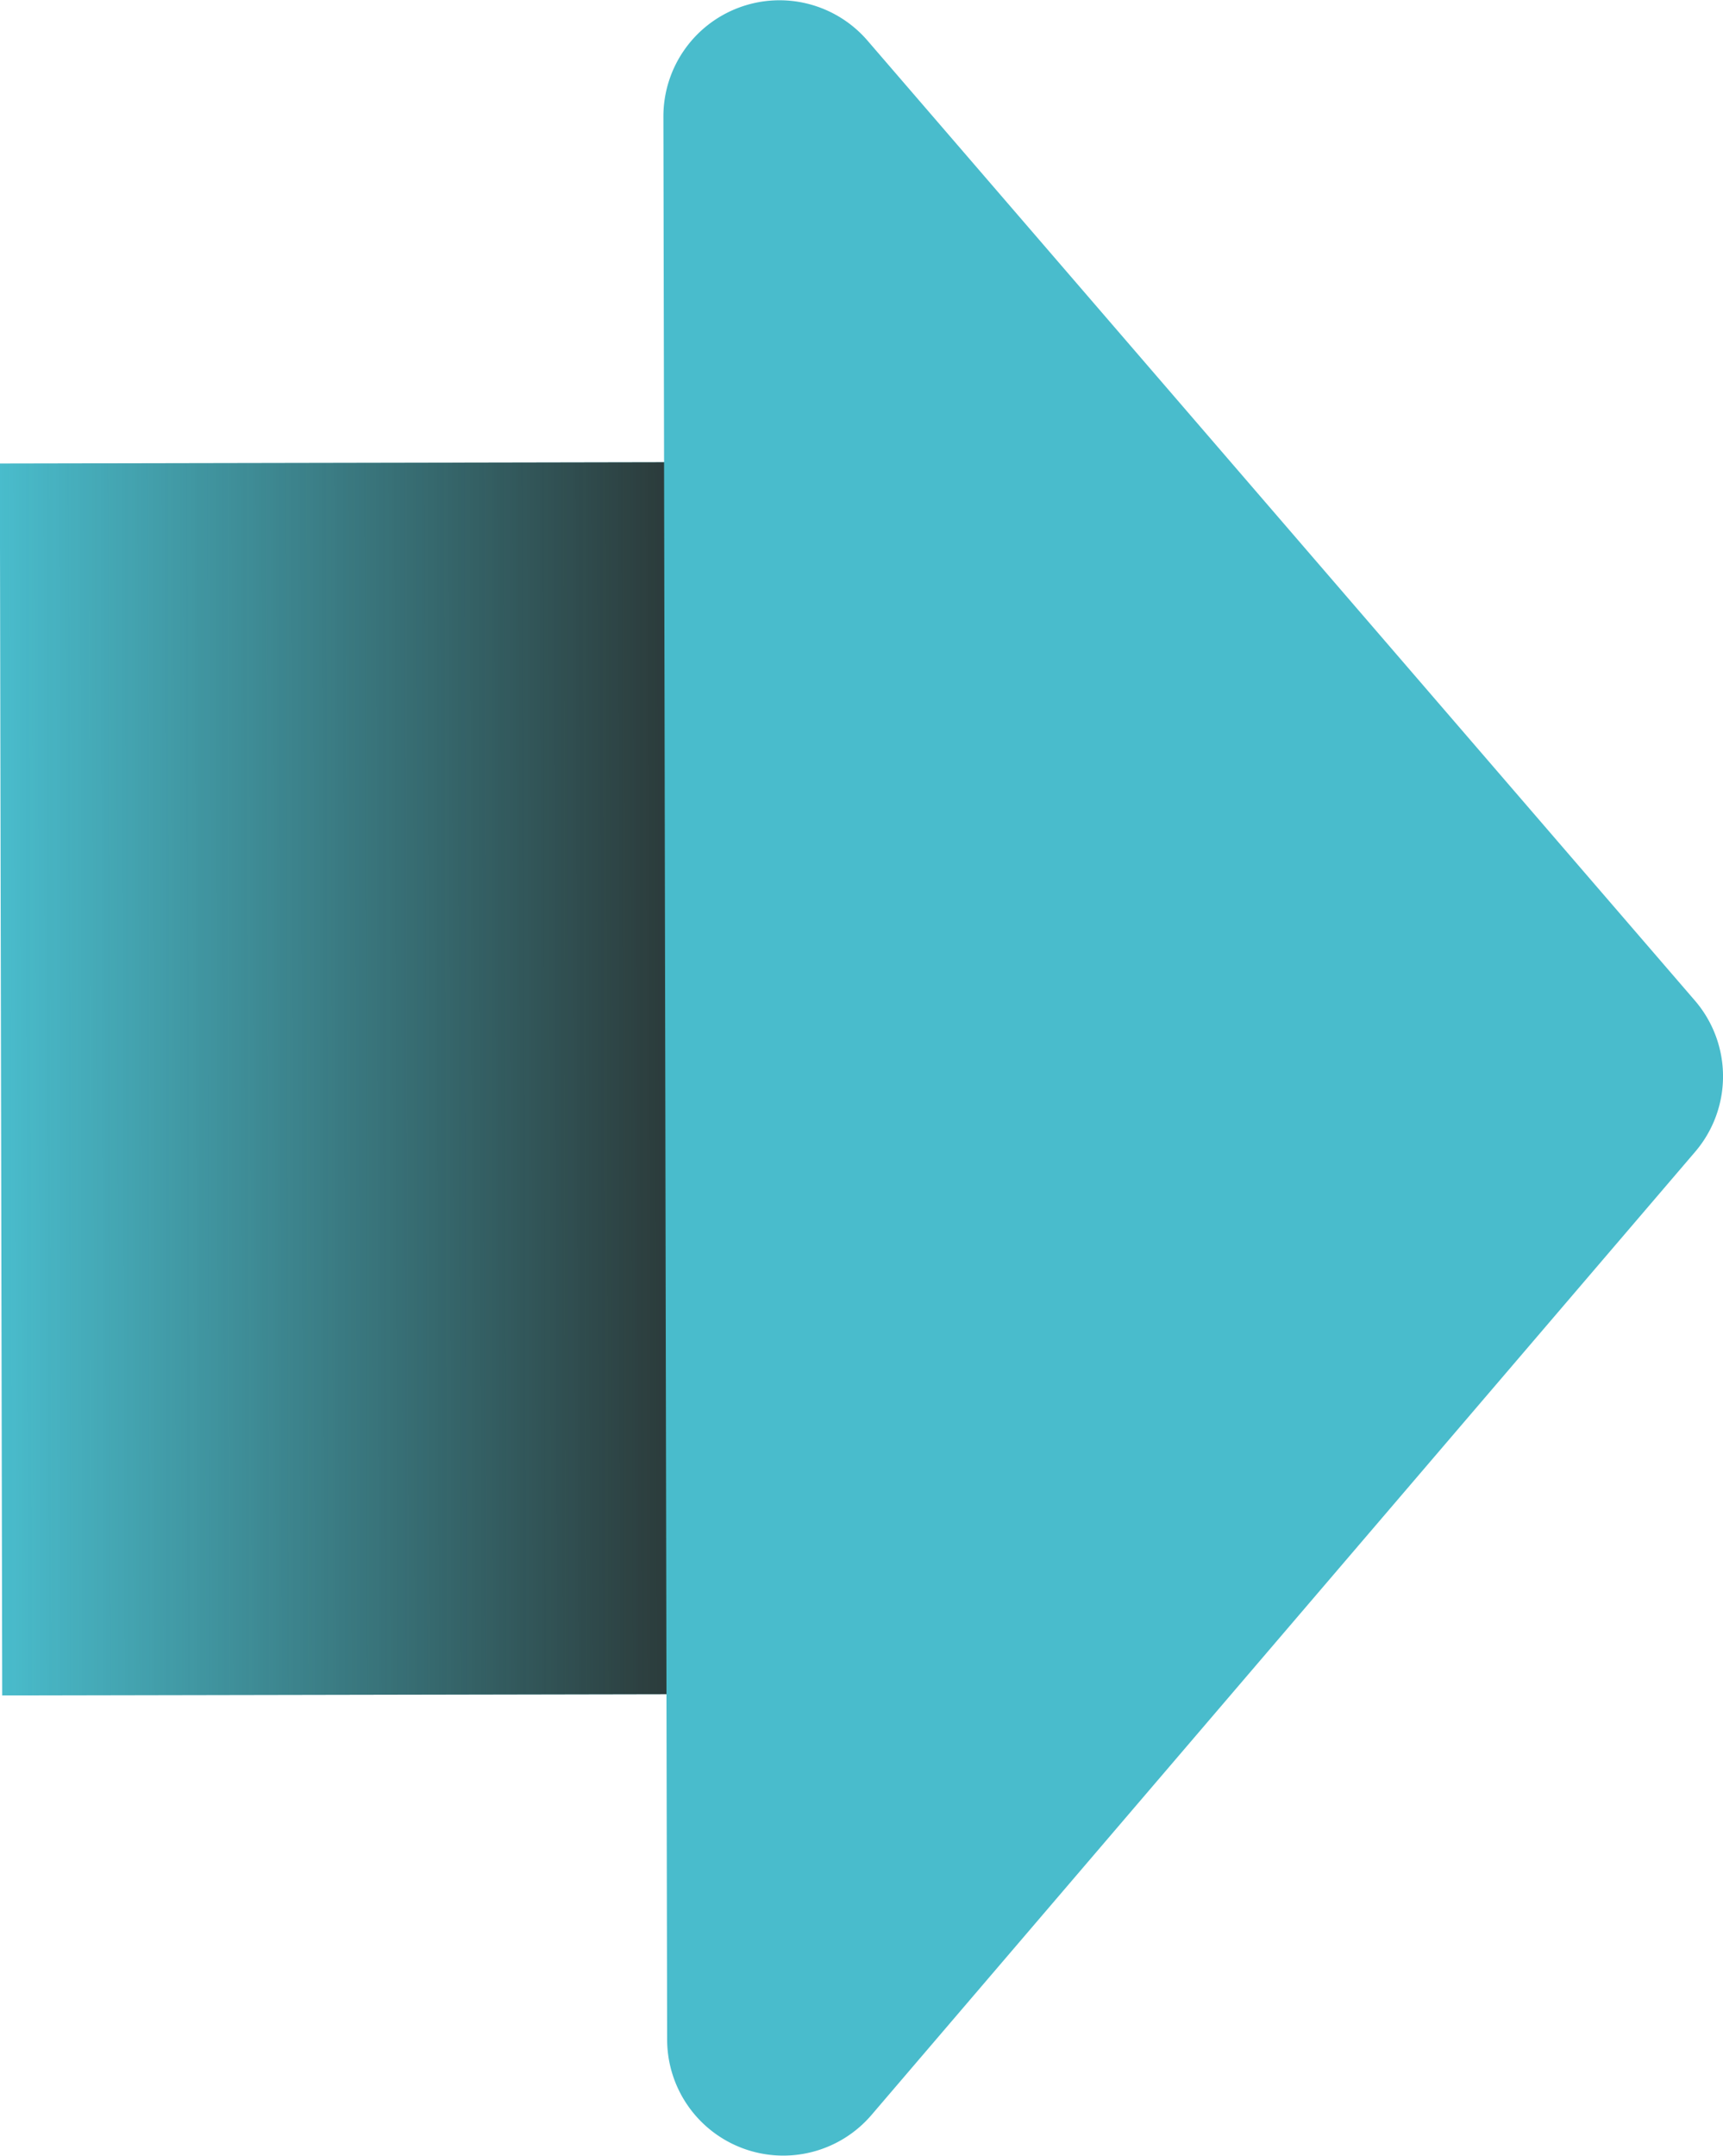
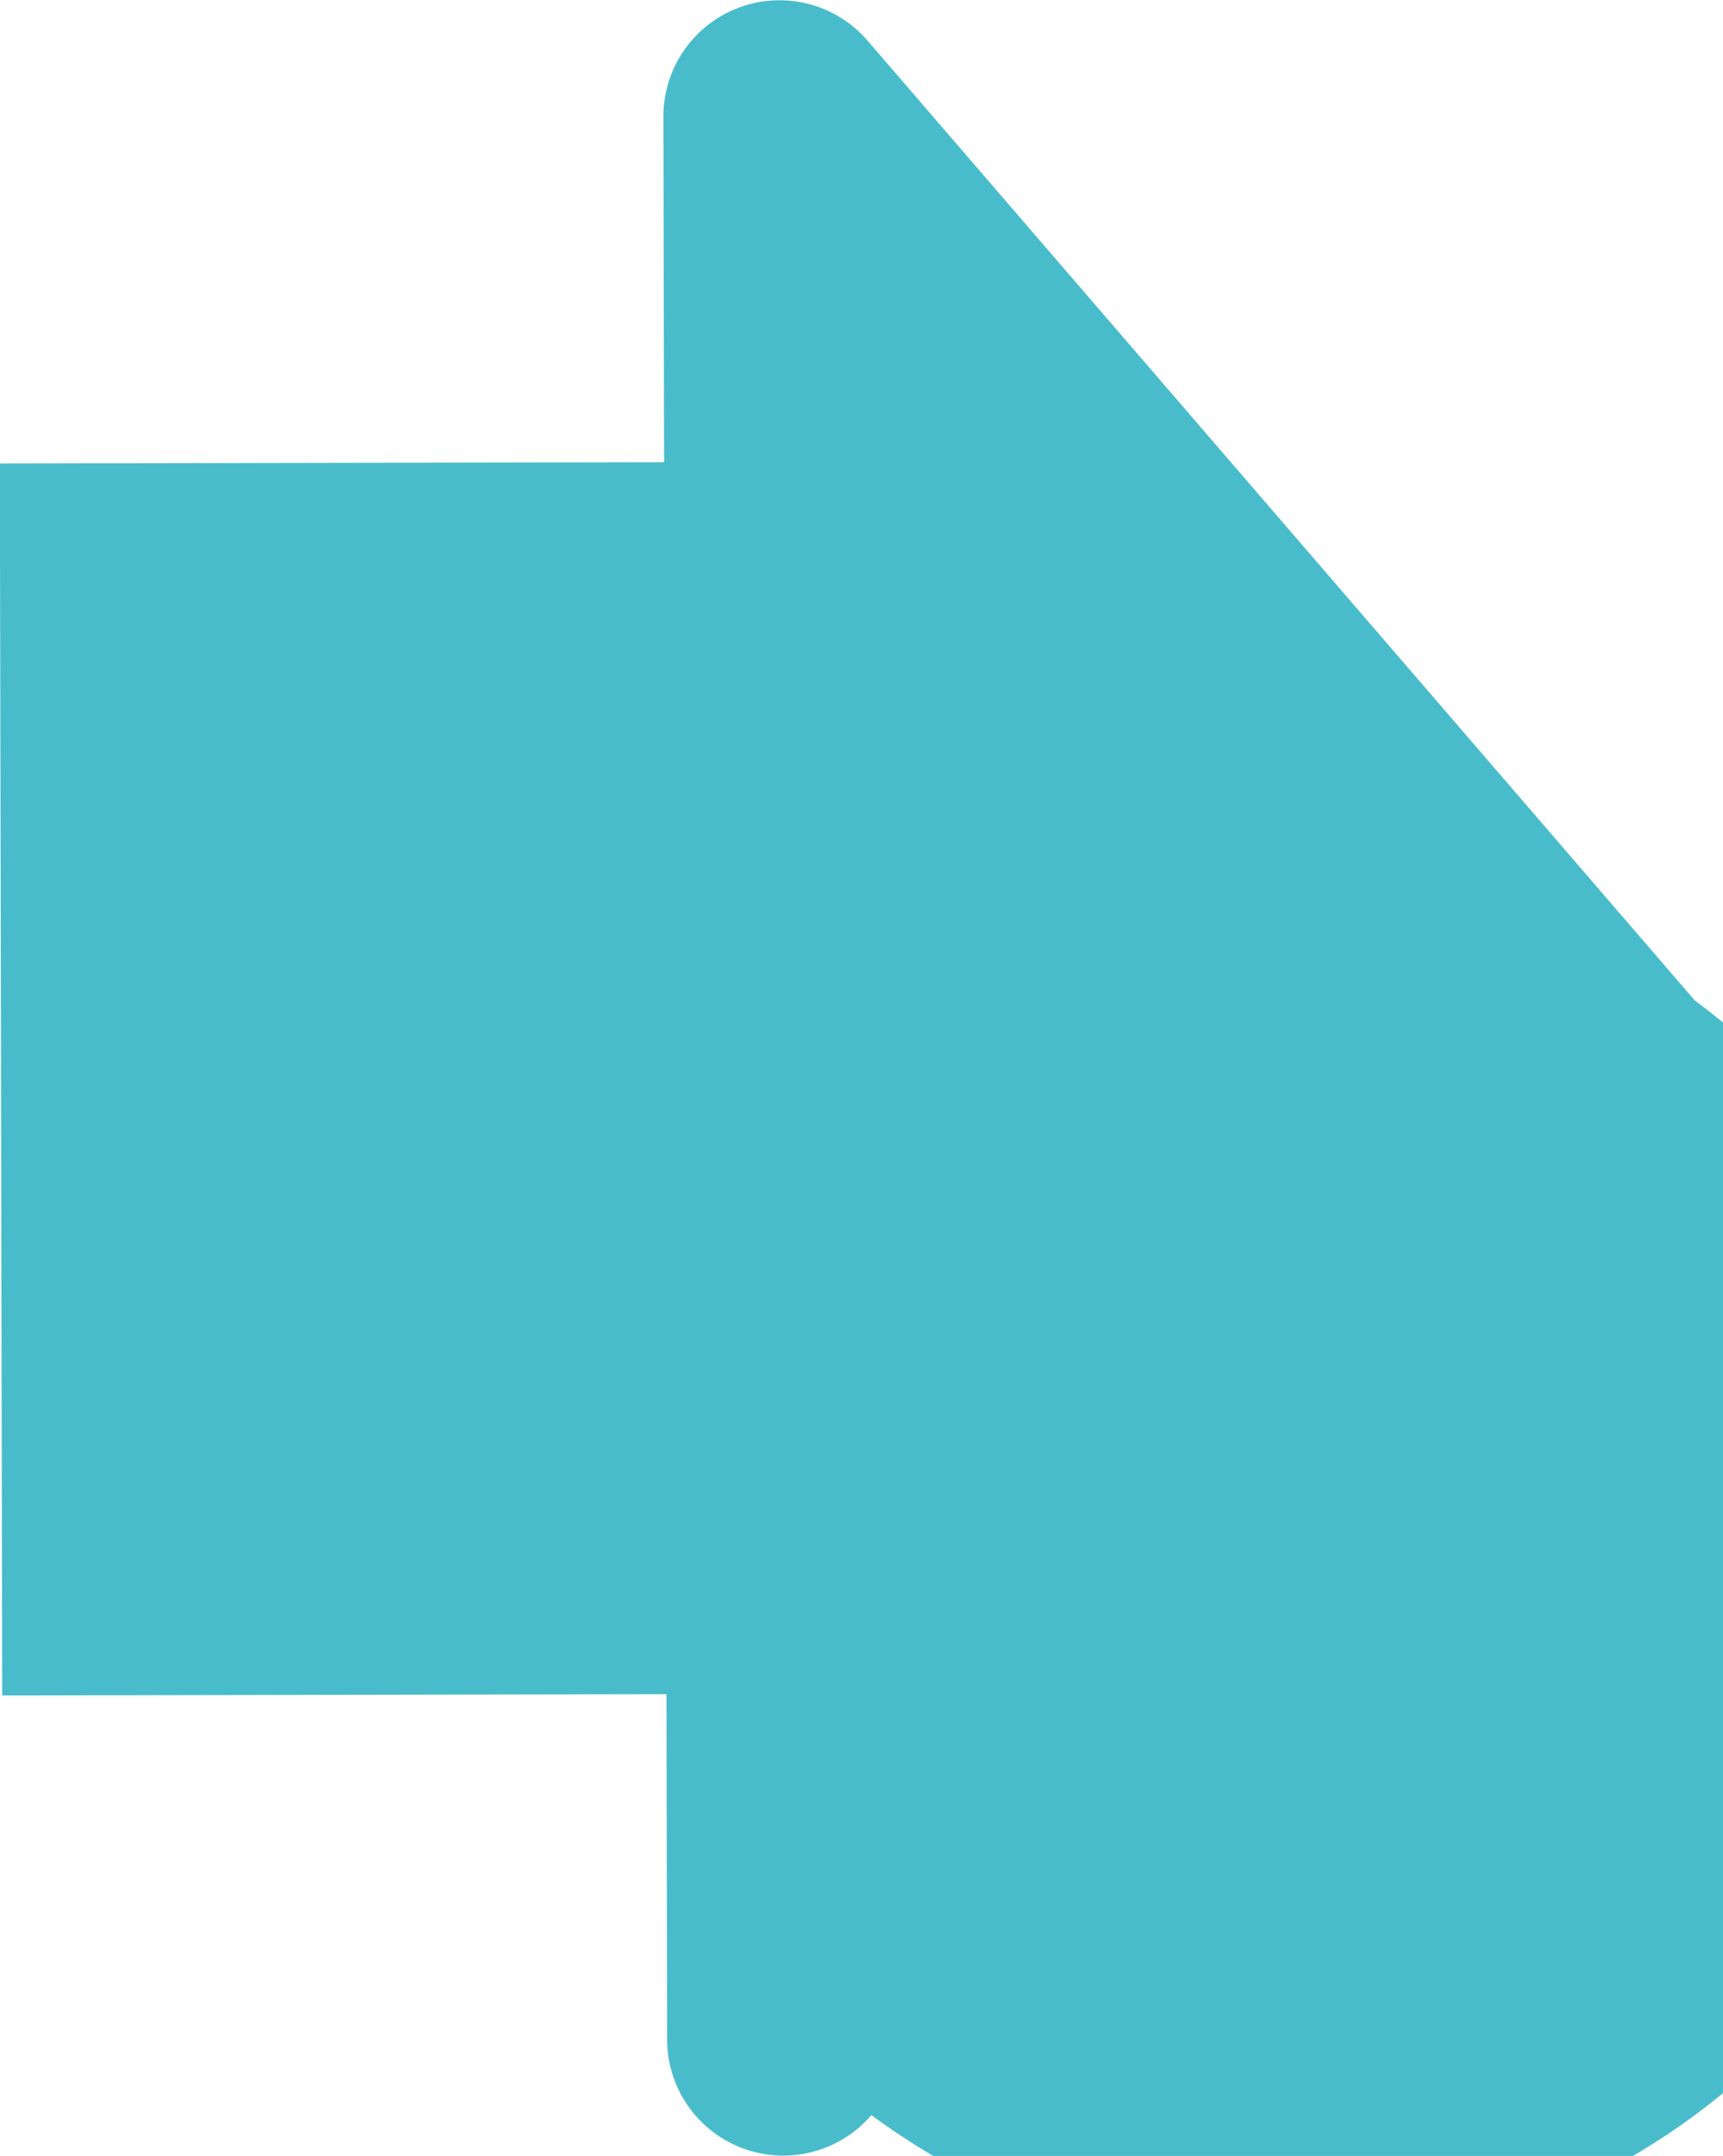
<svg xmlns="http://www.w3.org/2000/svg" viewBox="0 0 124.33 155.51">
  <defs>
    <style>.cls-1{isolation:isolate;}.cls-2{fill:#49bccc;}.cls-3{mix-blend-mode:overlay;fill:url(#Degradado_sin_nombre_19);}</style>
    <linearGradient id="Degradado_sin_nombre_19" x1="-76.19" y1="-1853.41" x2="-76.19" y2="-1909.04" gradientTransform="translate(104.09 1959.04)" gradientUnits="userSpaceOnUse">
      <stop offset="0" stop-color="#272724" stop-opacity="0" />
      <stop offset="1" stop-color="#272724" />
    </linearGradient>
  </defs>
  <title>arrow</title>
  <g class="cls-1">
    <g id="Layer_2" data-name="Layer 2">
      <g id="Layer_1-2" data-name="Layer 1">
        <rect class="cls-2" x="-16.53" y="50" width="88.86" height="55.63" transform="translate(105.65 49.76) rotate(89.89)" />
-         <rect class="cls-3" x="-16.53" y="50" width="88.86" height="55.63" transform="translate(105.65 49.76) rotate(89.89)" />
-         <path class="cls-2" d="M122.3,72.17,62.59,2.92A8.38,8.38,0,0,0,47.87,8.41l.27,138.72a8.38,8.38,0,0,0,14.74,5.43l59.44-69.48A8.37,8.37,0,0,0,122.3,72.17Z" />
+         <path class="cls-2" d="M122.3,72.17,62.59,2.92A8.38,8.38,0,0,0,47.87,8.41l.27,138.72a8.38,8.38,0,0,0,14.74,5.43A8.37,8.37,0,0,0,122.3,72.17Z" />
      </g>
    </g>
  </g>
</svg>